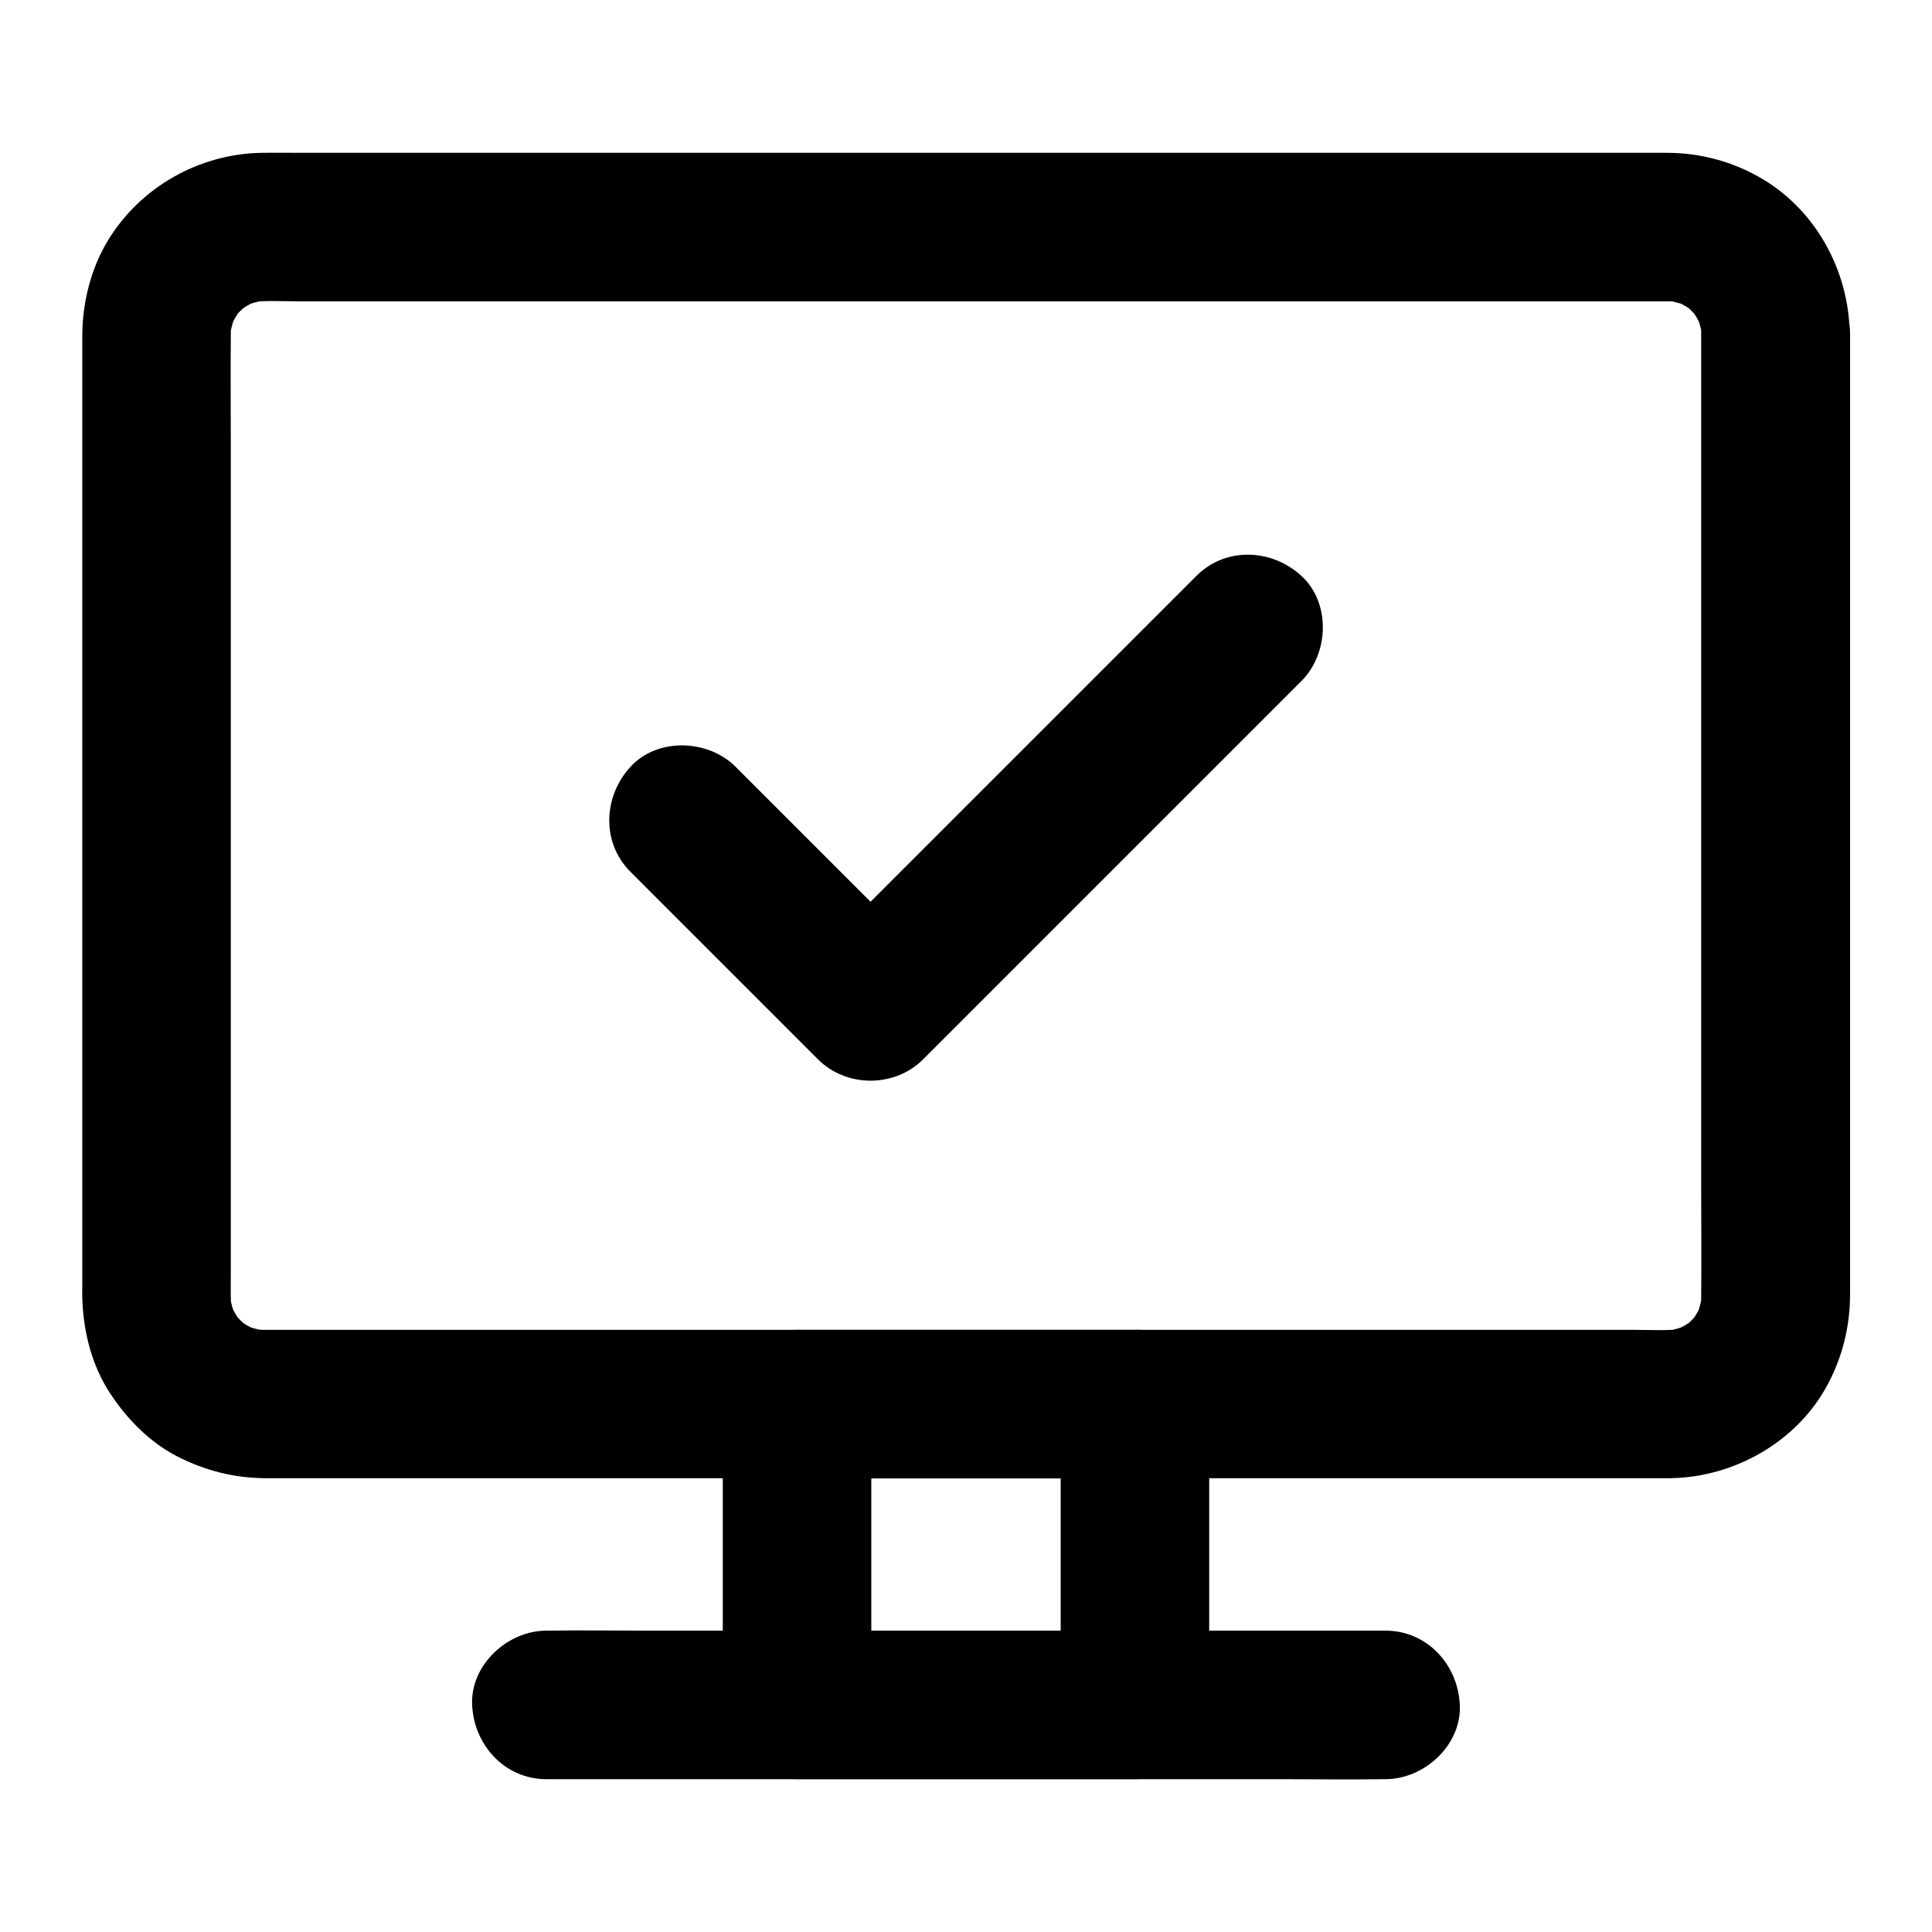
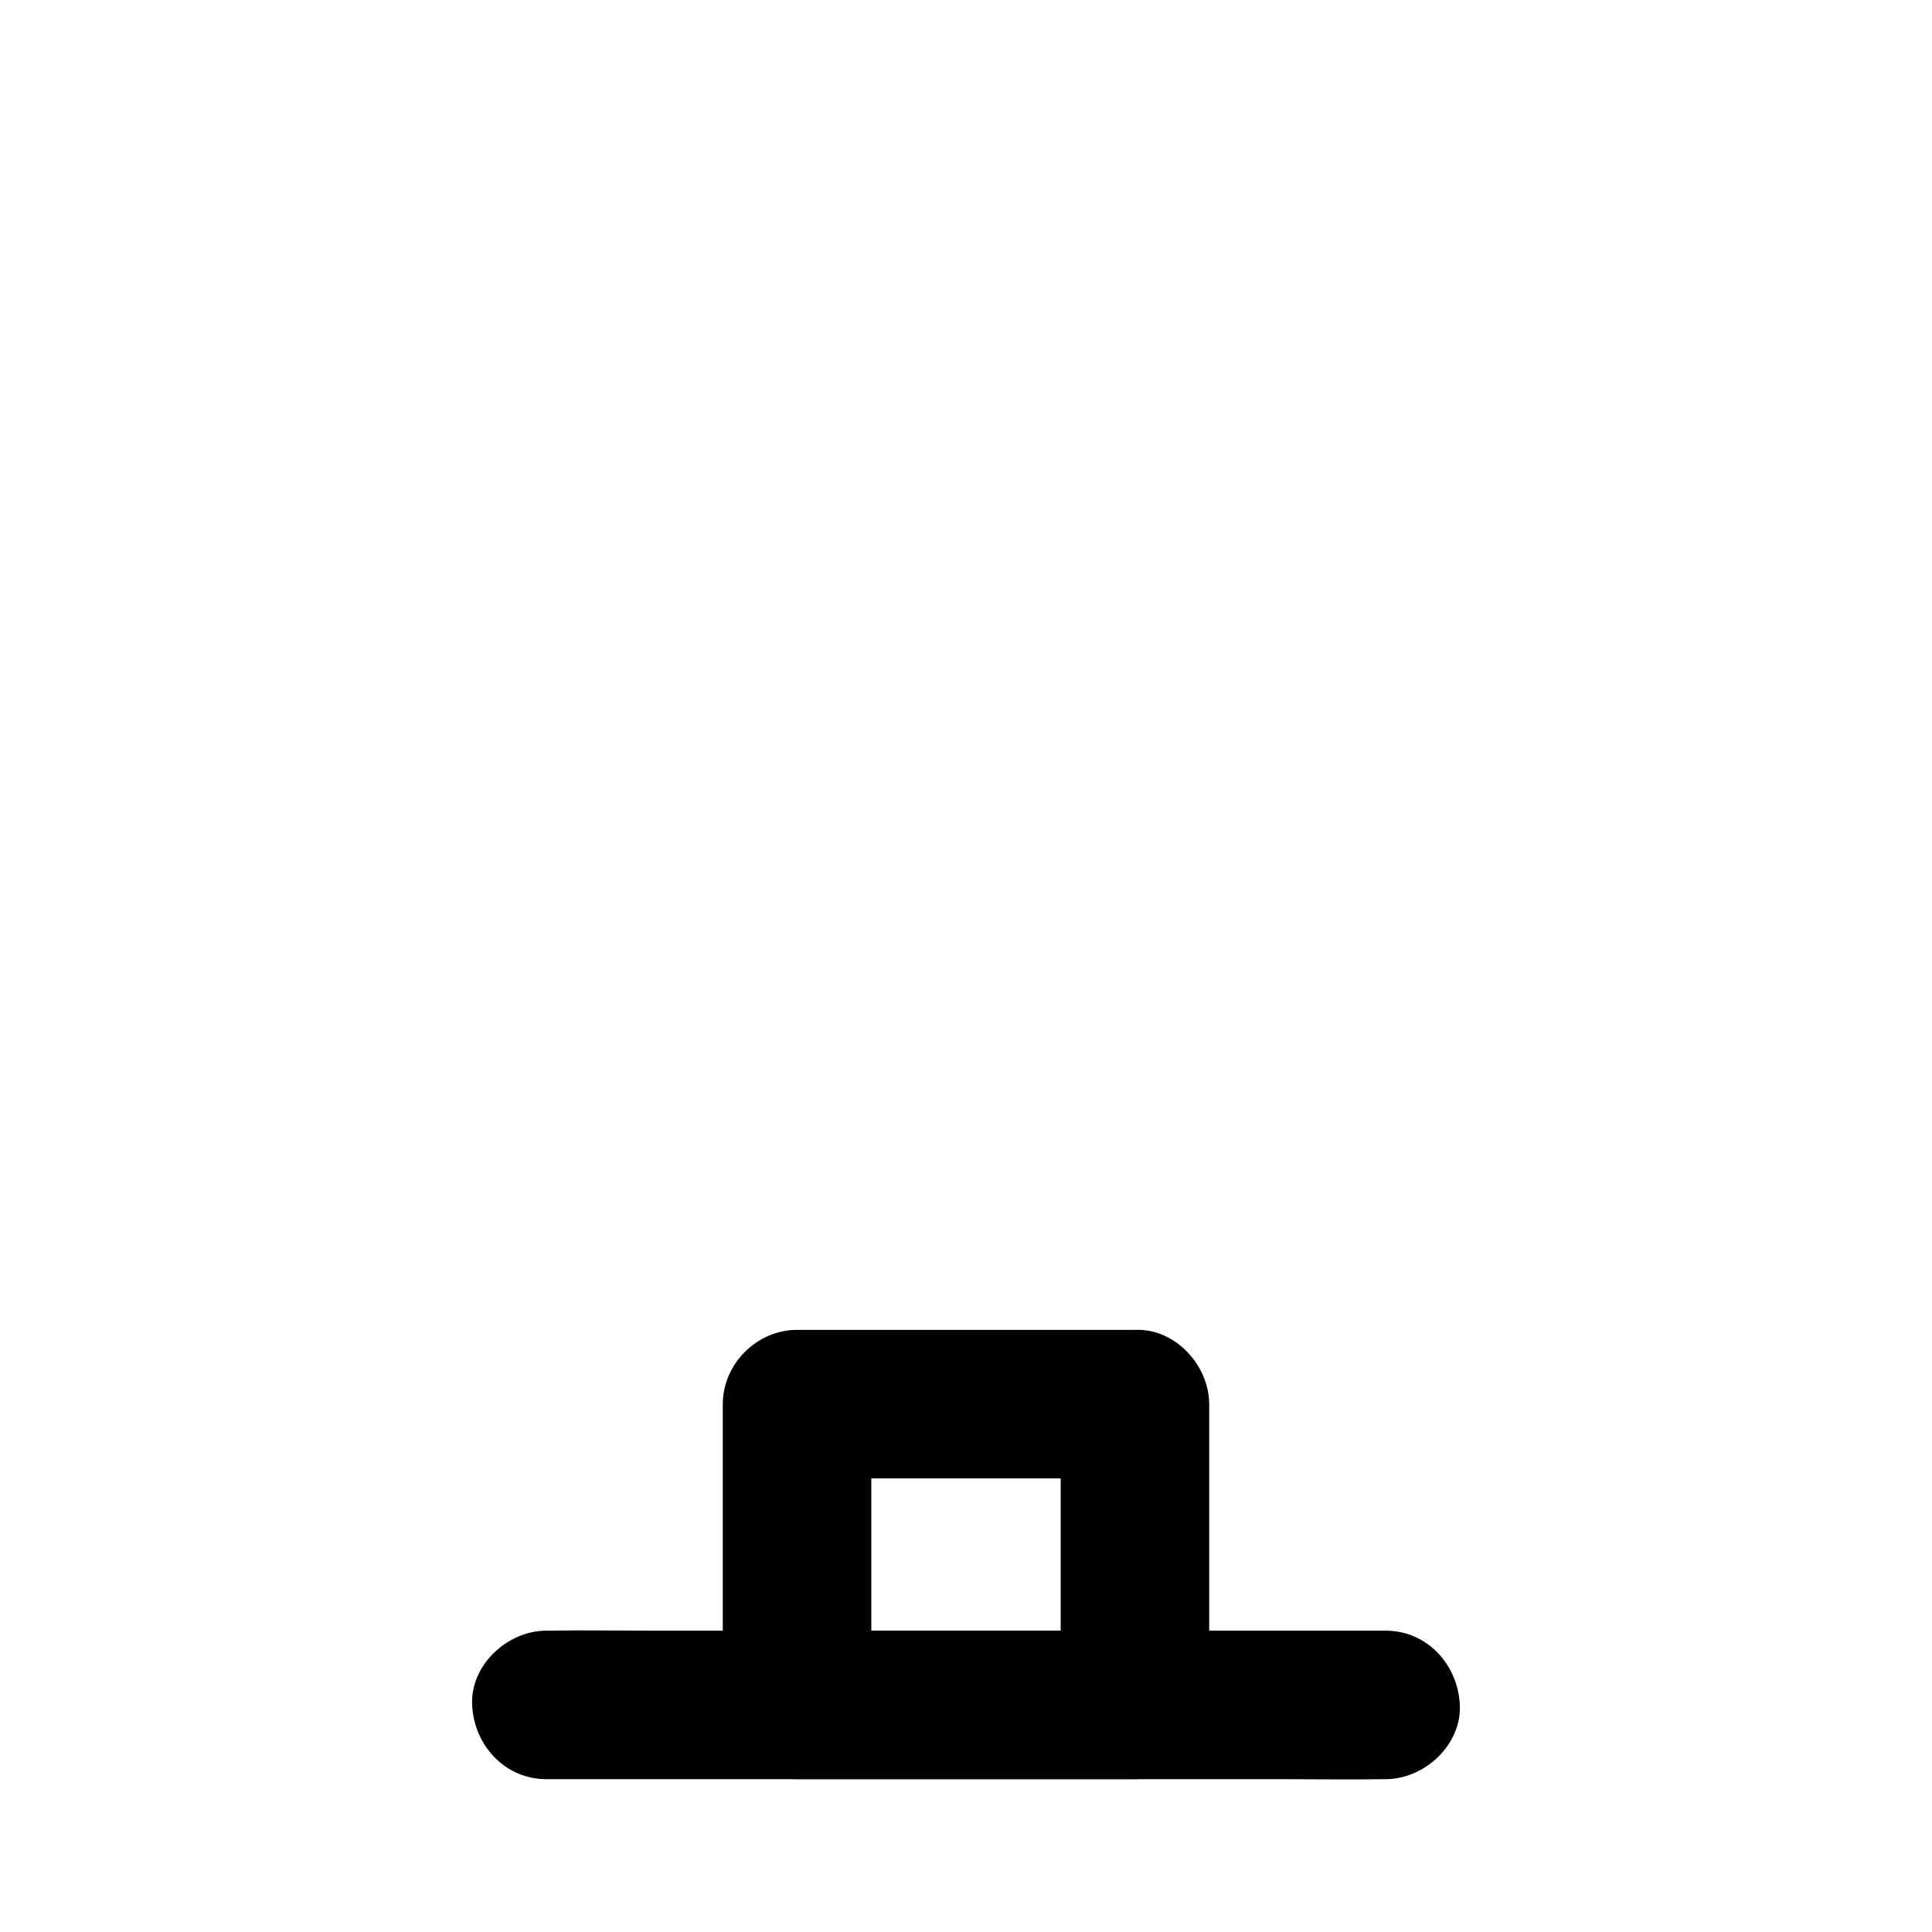
<svg xmlns="http://www.w3.org/2000/svg" fill="#000000" width="800px" height="800px" version="1.1" viewBox="144 144 512 512">
  <g>
-     <path d="m594.83 232.47v25.828 61.648 74.488 63.566c0 9.891 0.098 19.777 0 29.617 0 1.426-0.098 2.856-0.297 4.281 0.246-1.723 0.492-3.492 0.688-5.215-0.395 2.41-1.031 4.723-1.918 6.938 0.641-1.574 1.328-3.148 1.969-4.723-0.934 2.164-2.117 4.184-3.543 6.102 1.031-1.328 2.066-2.656 3.102-3.984-1.574 2.016-3.394 3.836-5.41 5.41 1.328-1.031 2.656-2.066 3.984-3.102-1.918 1.426-3.938 2.609-6.102 3.543 1.574-0.641 3.148-1.328 4.723-1.969-2.262 0.934-4.527 1.574-6.938 1.918 1.723-0.246 3.492-0.492 5.215-0.688-4.328 0.59-8.855 0.297-13.188 0.297h-26.766-40.148-49.25-54.316-54.613-50.824-42.754-30.453-13.824c-1.477 0-2.953-0.098-4.477-0.297 1.723 0.246 3.492 0.492 5.215 0.688-2.41-0.395-4.723-1.031-6.938-1.918 1.574 0.641 3.148 1.328 4.723 1.969-2.164-0.934-4.184-2.117-6.102-3.543 1.328 1.031 2.656 2.066 3.984 3.102-2.016-1.574-3.836-3.394-5.41-5.41 1.031 1.328 2.066 2.656 3.102 3.984-1.426-1.918-2.609-3.938-3.543-6.102 0.641 1.574 1.328 3.148 1.969 4.723-0.934-2.262-1.574-4.527-1.918-6.938 0.246 1.723 0.492 3.492 0.688 5.215-0.441-3.344-0.297-6.742-0.297-10.137v-18.254-61.551-74.688-64.648c0-9.988-0.098-19.977 0-29.961 0-1.426 0.098-2.856 0.297-4.281-0.246 1.723-0.492 3.492-0.688 5.215 0.395-2.41 1.031-4.723 1.918-6.938-0.641 1.574-1.328 3.148-1.969 4.723 0.934-2.164 2.117-4.184 3.543-6.102-1.031 1.328-2.066 2.656-3.102 3.984 1.574-2.016 3.394-3.836 5.41-5.41-1.328 1.031-2.656 2.066-3.984 3.102 1.918-1.426 3.938-2.609 6.102-3.543-1.574 0.641-3.148 1.328-4.723 1.969 2.262-0.934 4.527-1.574 6.938-1.918-1.723 0.246-3.492 0.492-5.215 0.688 4.328-0.59 8.855-0.297 13.188-0.297h26.766 40.148 49.25 54.316 54.613 50.824 42.754 30.453 13.824c1.477 0 2.953 0.098 4.477 0.297-1.723-0.246-3.492-0.492-5.215-0.688 2.41 0.395 4.723 1.031 6.938 1.918-1.574-0.641-3.148-1.328-4.723-1.969 2.164 0.934 4.184 2.117 6.102 3.543-1.328-1.031-2.656-2.066-3.984-3.102 2.016 1.574 3.836 3.394 5.41 5.41-1.031-1.328-2.066-2.656-3.102-3.984 1.426 1.918 2.609 3.938 3.543 6.102-0.641-1.574-1.328-3.148-1.969-4.723 0.934 2.262 1.574 4.527 1.918 6.938-0.246-1.723-0.492-3.492-0.688-5.215 0.199 1.383 0.297 2.711 0.297 4.09 0.051 5.066 2.164 10.281 5.758 13.922 3.394 3.394 9.004 6.004 13.922 5.758 10.578-0.492 19.828-8.66 19.68-19.68-0.195-17.023-9.348-33.504-24.402-41.77-7.43-4.137-15.695-6.203-24.16-6.203h-12.449-25.977-36.652-43.836-48.363-49.25-47.578-42.262-34.094-22.977c-2.805 0-5.656-0.051-8.461 0-16.828 0.148-32.668 9.055-41.328 23.566-4.481 7.578-6.598 16.434-6.598 25.191v17.074 34.539 45.02 49.102 46.789 37.391 21.746c0 1.426-0.051 2.805 0.051 4.231 0.395 8.414 2.656 17.023 7.332 24.109 4.477 6.84 10.578 13.039 17.91 16.777 7.379 3.738 15.105 5.707 23.418 5.707h4.477 19.828 31.93 40.688 46.445 49.348 48.66 45.312 38.426 28.781 15.793 2.461c16.926-0.246 33.504-9.594 41.625-24.699 4.035-7.527 6.004-15.645 6.004-24.156v-6.199-26.812-40.887-47.969-48.855-42.656-30.207-10.875c0-10.281-9.055-20.172-19.68-19.68-10.777 0.539-19.781 8.707-19.781 19.727z" />
    <path d="m425.09 516.11v69.961 9.742c6.543-6.543 13.137-13.137 19.68-19.68h-30.258-48.215-11.07l19.68 19.68v-69.961-9.742c-6.543 6.543-13.137 13.137-19.68 19.68h30.258 48.215 11.07c10.281 0 20.172-9.055 19.68-19.68-0.492-10.676-8.66-19.68-19.68-19.68h-30.258-48.215-11.07c-10.629 0-19.68 9.004-19.68 19.68v69.961 9.742c0 10.629 9.004 19.68 19.68 19.68h30.258 48.215 11.07c10.629 0 19.68-9.004 19.68-19.68v-69.961-9.742c0-10.281-9.055-20.172-19.68-19.68-10.676 0.492-19.68 8.66-19.68 19.68z" />
    <path d="m288.8 615.5h22.141 53.184 64.109 55.598c8.953 0 17.957 0.148 26.961 0h0.395c10.281 0 20.172-9.055 19.68-19.68-0.492-10.676-8.66-19.68-19.68-19.68h-22.141-53.184-64.109-55.598c-8.953 0-17.957-0.148-26.961 0h-0.395c-10.281 0-20.172 9.055-19.68 19.68 0.492 10.676 8.66 19.68 19.68 19.68z" />
-     <path d="m311.09 375.05c14.516 14.516 29.027 29.027 43.59 43.59 2.016 2.016 4.035 4.035 6.102 6.102 7.527 7.527 20.32 7.527 27.848 0 11.316-11.316 22.633-22.633 33.898-33.898 18.008-18.008 36.016-36.016 54.023-54.023 4.133-4.133 8.266-8.266 12.348-12.348 7.281-7.281 7.824-20.664 0-27.848-7.871-7.231-20.074-7.773-27.848 0-11.316 11.316-22.633 22.633-33.898 33.898-18.008 18.008-36.016 36.016-54.023 54.023-4.133 4.133-8.266 8.266-12.348 12.348h27.848c-14.516-14.516-29.027-29.027-43.59-43.59-2.016-2.016-4.035-4.035-6.102-6.102-7.281-7.281-20.664-7.824-27.848 0-7.231 7.871-7.773 20.074 0 27.848z" />
  </g>
</svg>